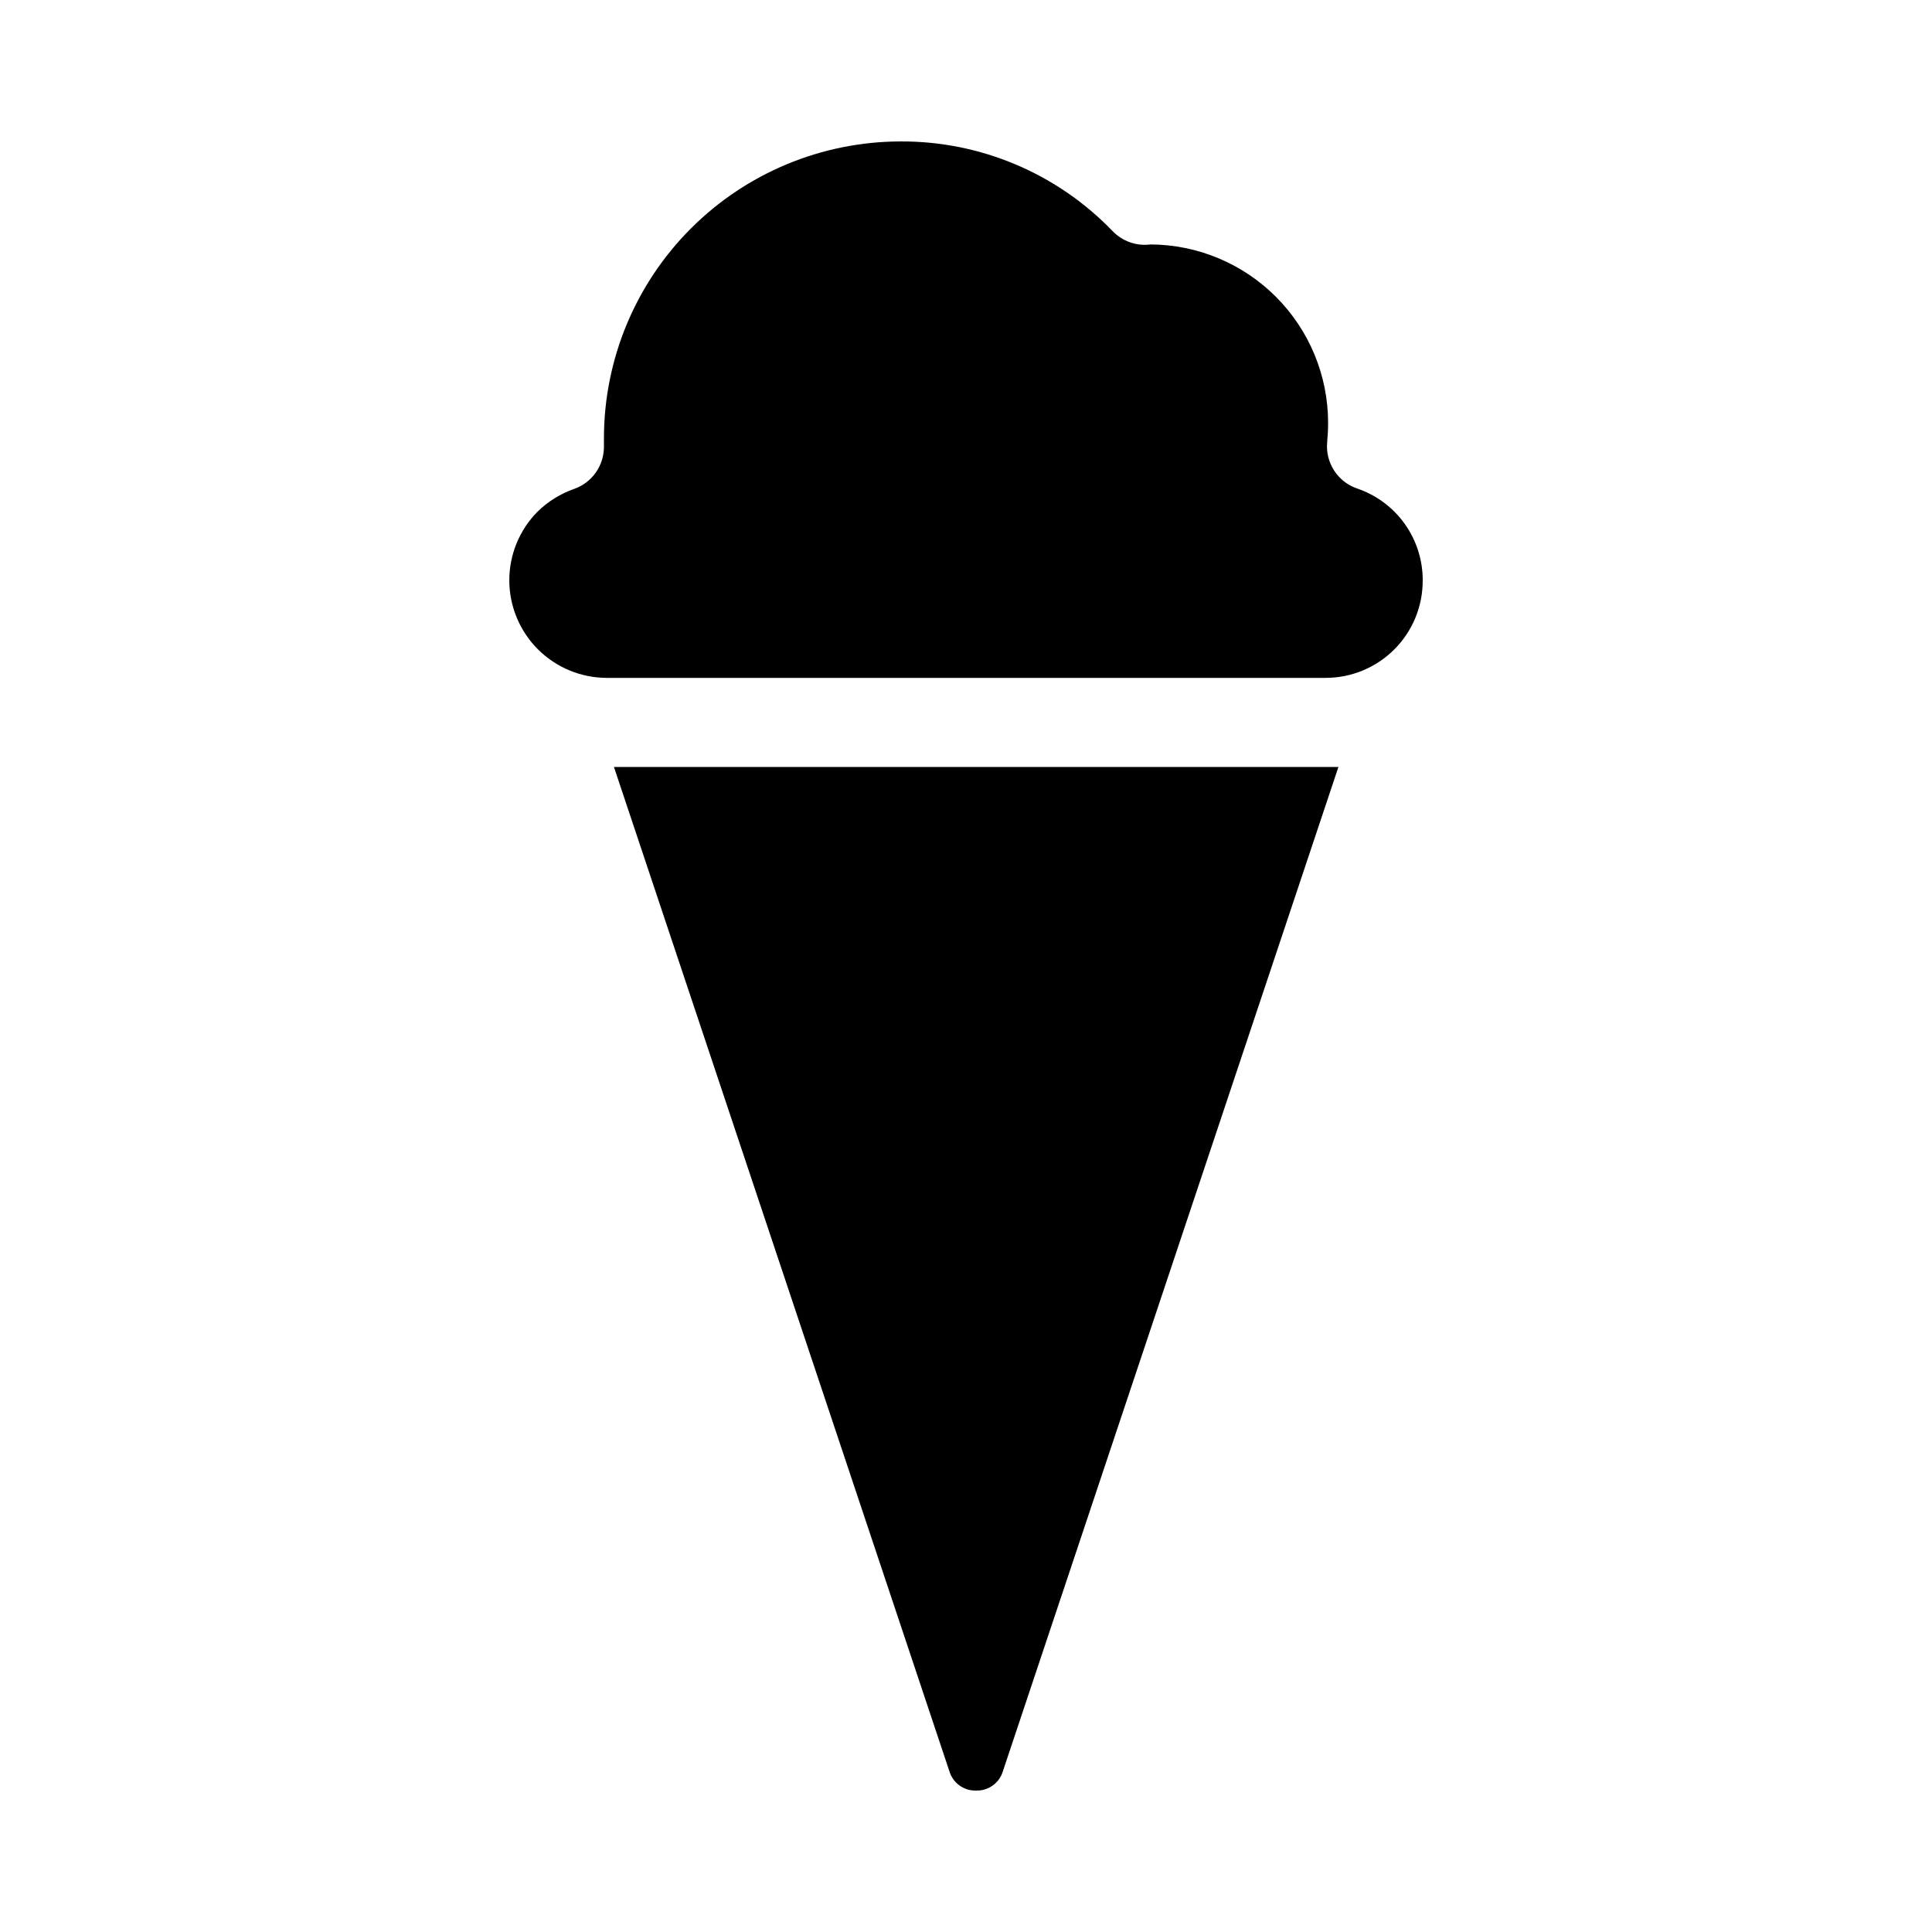
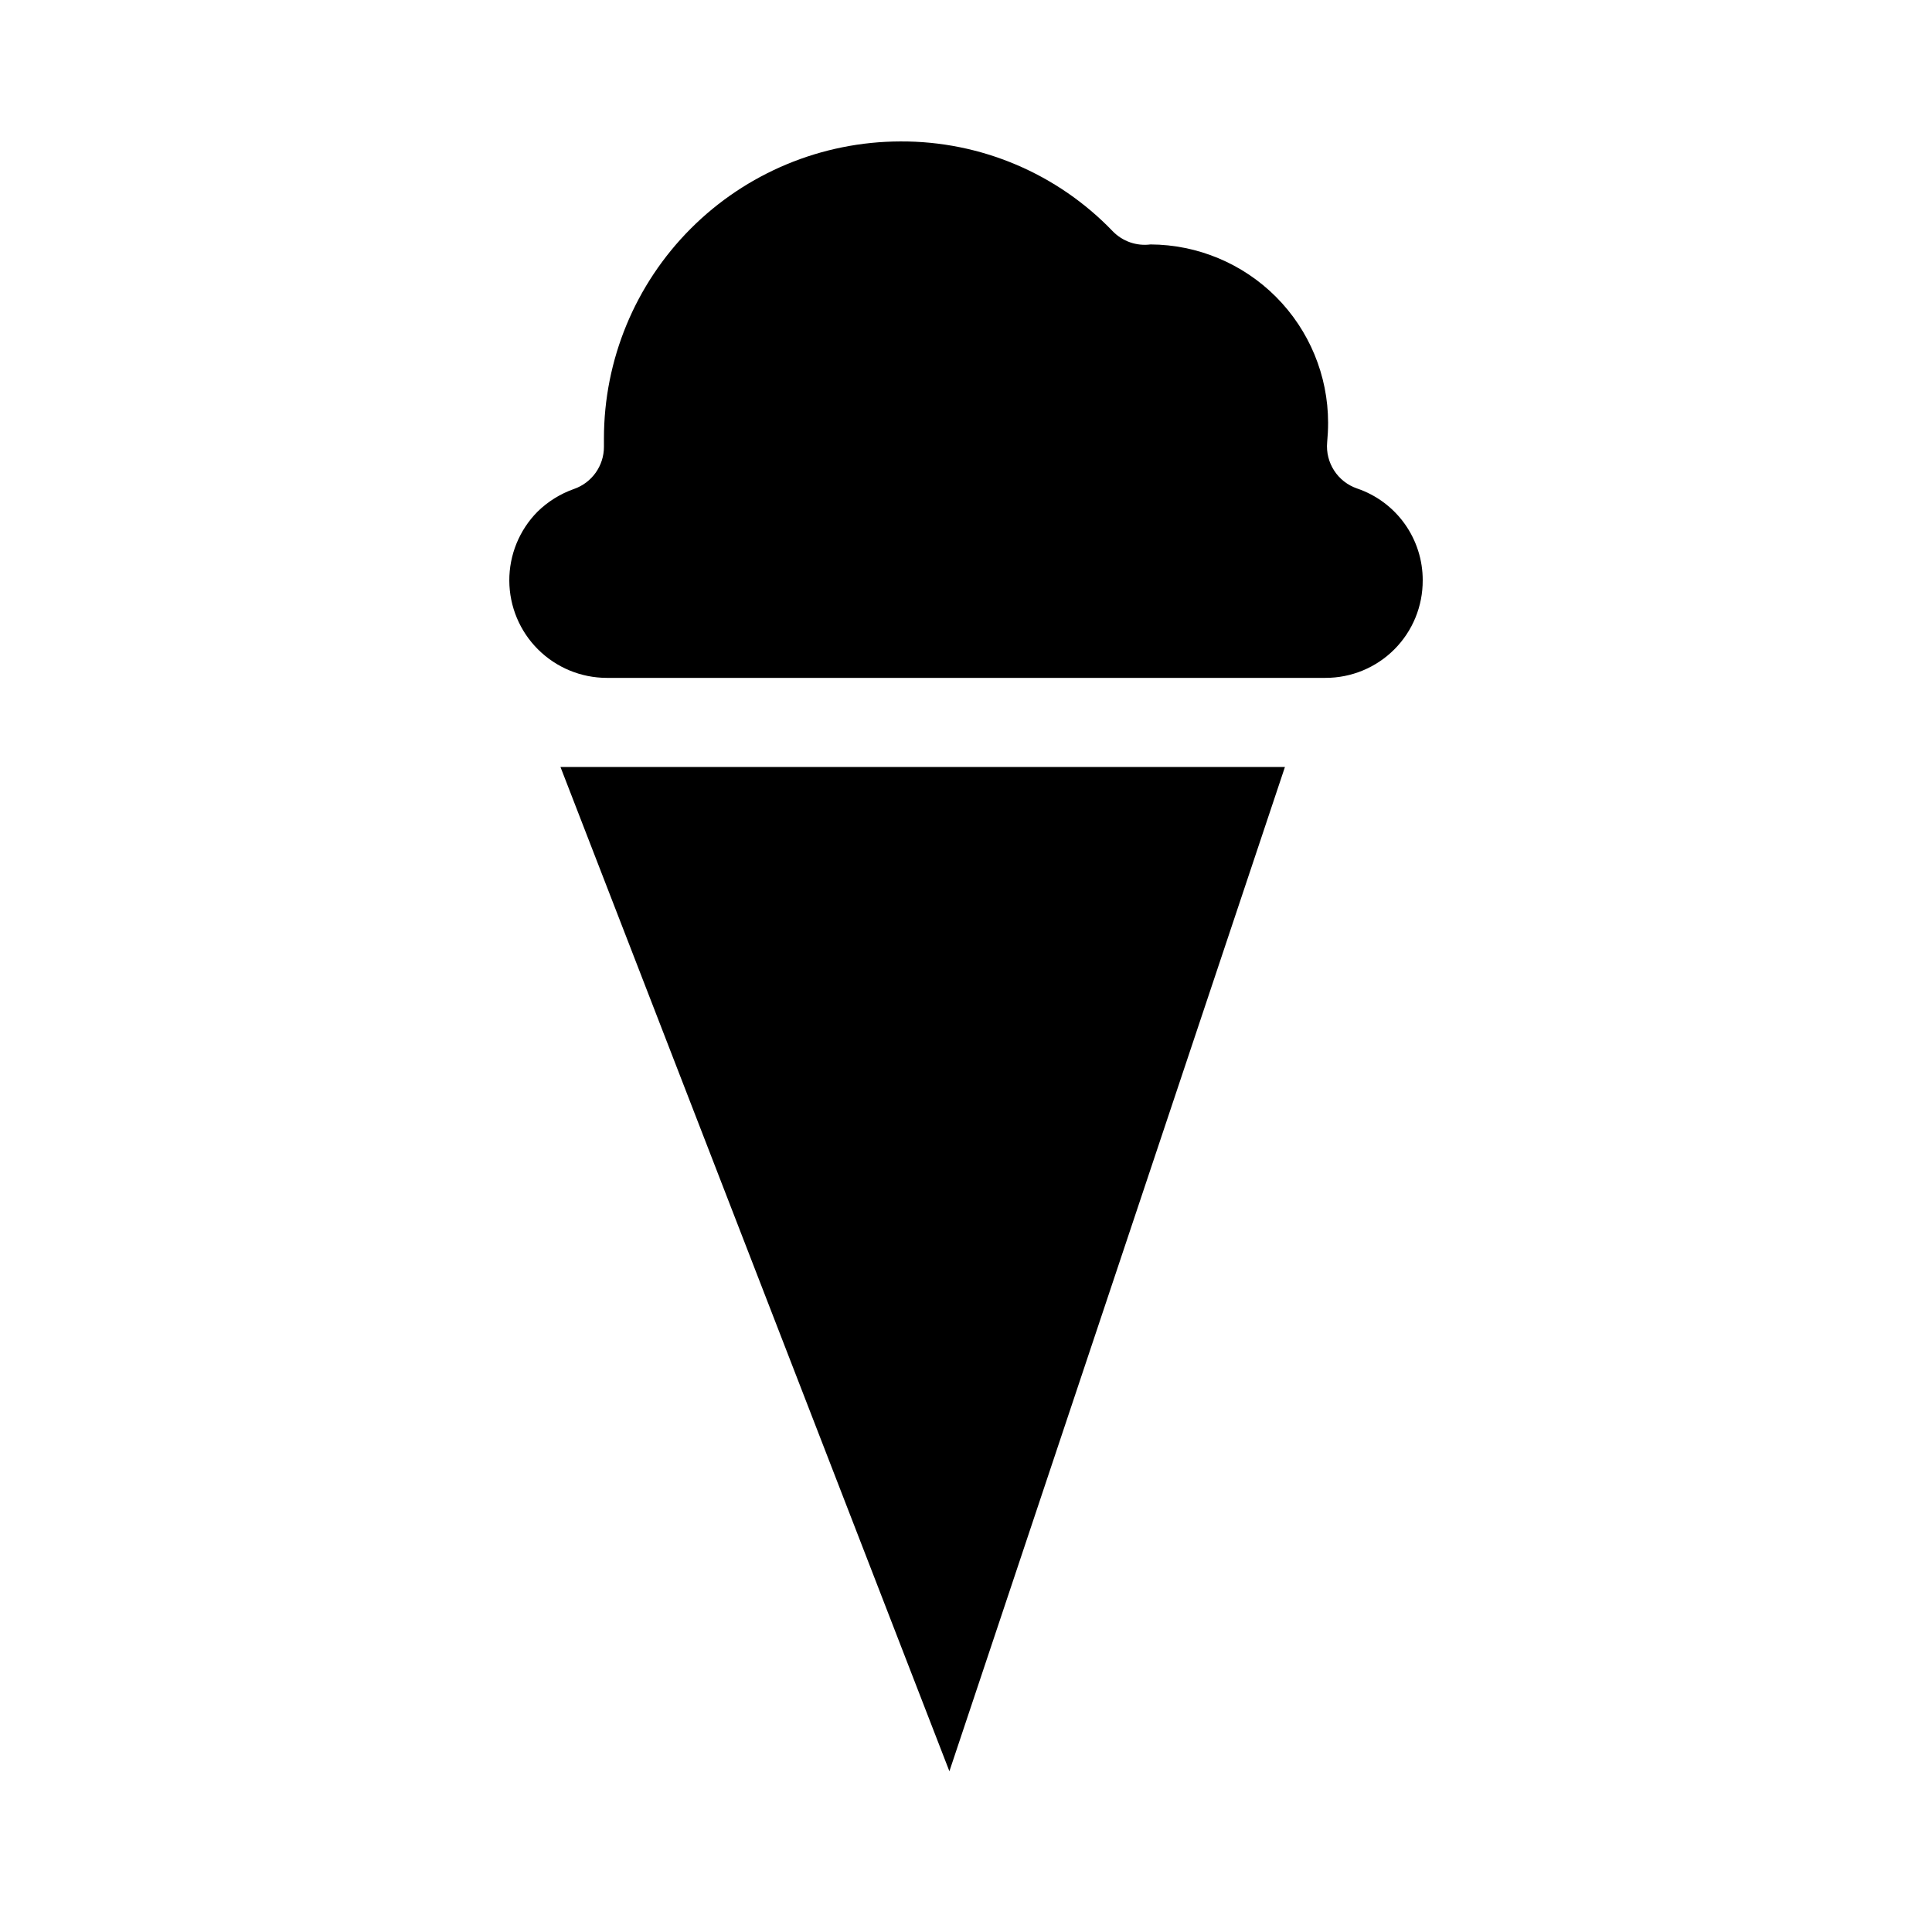
<svg xmlns="http://www.w3.org/2000/svg" fill="#000000" width="800px" height="800px" version="1.1" viewBox="144 144 512 512">
-   <path d="m521.03 297.8c0.035 6.852-2.672 13.438-7.512 18.289-4.84 4.852-11.414 7.57-18.27 7.555h-190.46c-6.828-0.012-13.375-2.727-18.211-7.547-4.836-4.82-7.57-11.359-7.606-18.188-0.031-6.832 2.641-13.395 7.43-18.262 2.75-2.707 6.066-4.777 9.707-6.062 4.754-1.648 7.941-6.129 7.941-11.164v-2.219c0-20.855 8.273-40.855 23.008-55.617 14.734-14.758 34.723-23.066 55.578-23.102 21.215-0.105 41.547 8.496 56.246 23.797 2.598 2.688 6.312 3.984 10.02 3.5 12.492 0.062 24.453 5.066 33.27 13.914 8.816 8.852 13.773 20.828 13.789 33.32 0 1.762-0.086 3.441-0.25 5.203-0.492 5.434 2.801 10.496 7.965 12.25 5.074 1.73 9.48 5.008 12.594 9.371 3.113 4.367 4.781 9.598 4.766 14.961zm-125.43 315.6c0.922 3.117 3.836 5.219 7.086 5.117 3.25 0.102 6.16-2 7.086-5.117l88.922-266.14h-191.99z" />
+   <path d="m521.03 297.8c0.035 6.852-2.672 13.438-7.512 18.289-4.84 4.852-11.414 7.57-18.27 7.555h-190.46c-6.828-0.012-13.375-2.727-18.211-7.547-4.836-4.82-7.57-11.359-7.606-18.188-0.031-6.832 2.641-13.395 7.43-18.262 2.75-2.707 6.066-4.777 9.707-6.062 4.754-1.648 7.941-6.129 7.941-11.164v-2.219c0-20.855 8.273-40.855 23.008-55.617 14.734-14.758 34.723-23.066 55.578-23.102 21.215-0.105 41.547 8.496 56.246 23.797 2.598 2.688 6.312 3.984 10.02 3.5 12.492 0.062 24.453 5.066 33.27 13.914 8.816 8.852 13.773 20.828 13.789 33.32 0 1.762-0.086 3.441-0.25 5.203-0.492 5.434 2.801 10.496 7.965 12.25 5.074 1.73 9.48 5.008 12.594 9.371 3.113 4.367 4.781 9.598 4.766 14.961zm-125.43 315.6l88.922-266.14h-191.99z" />
</svg>